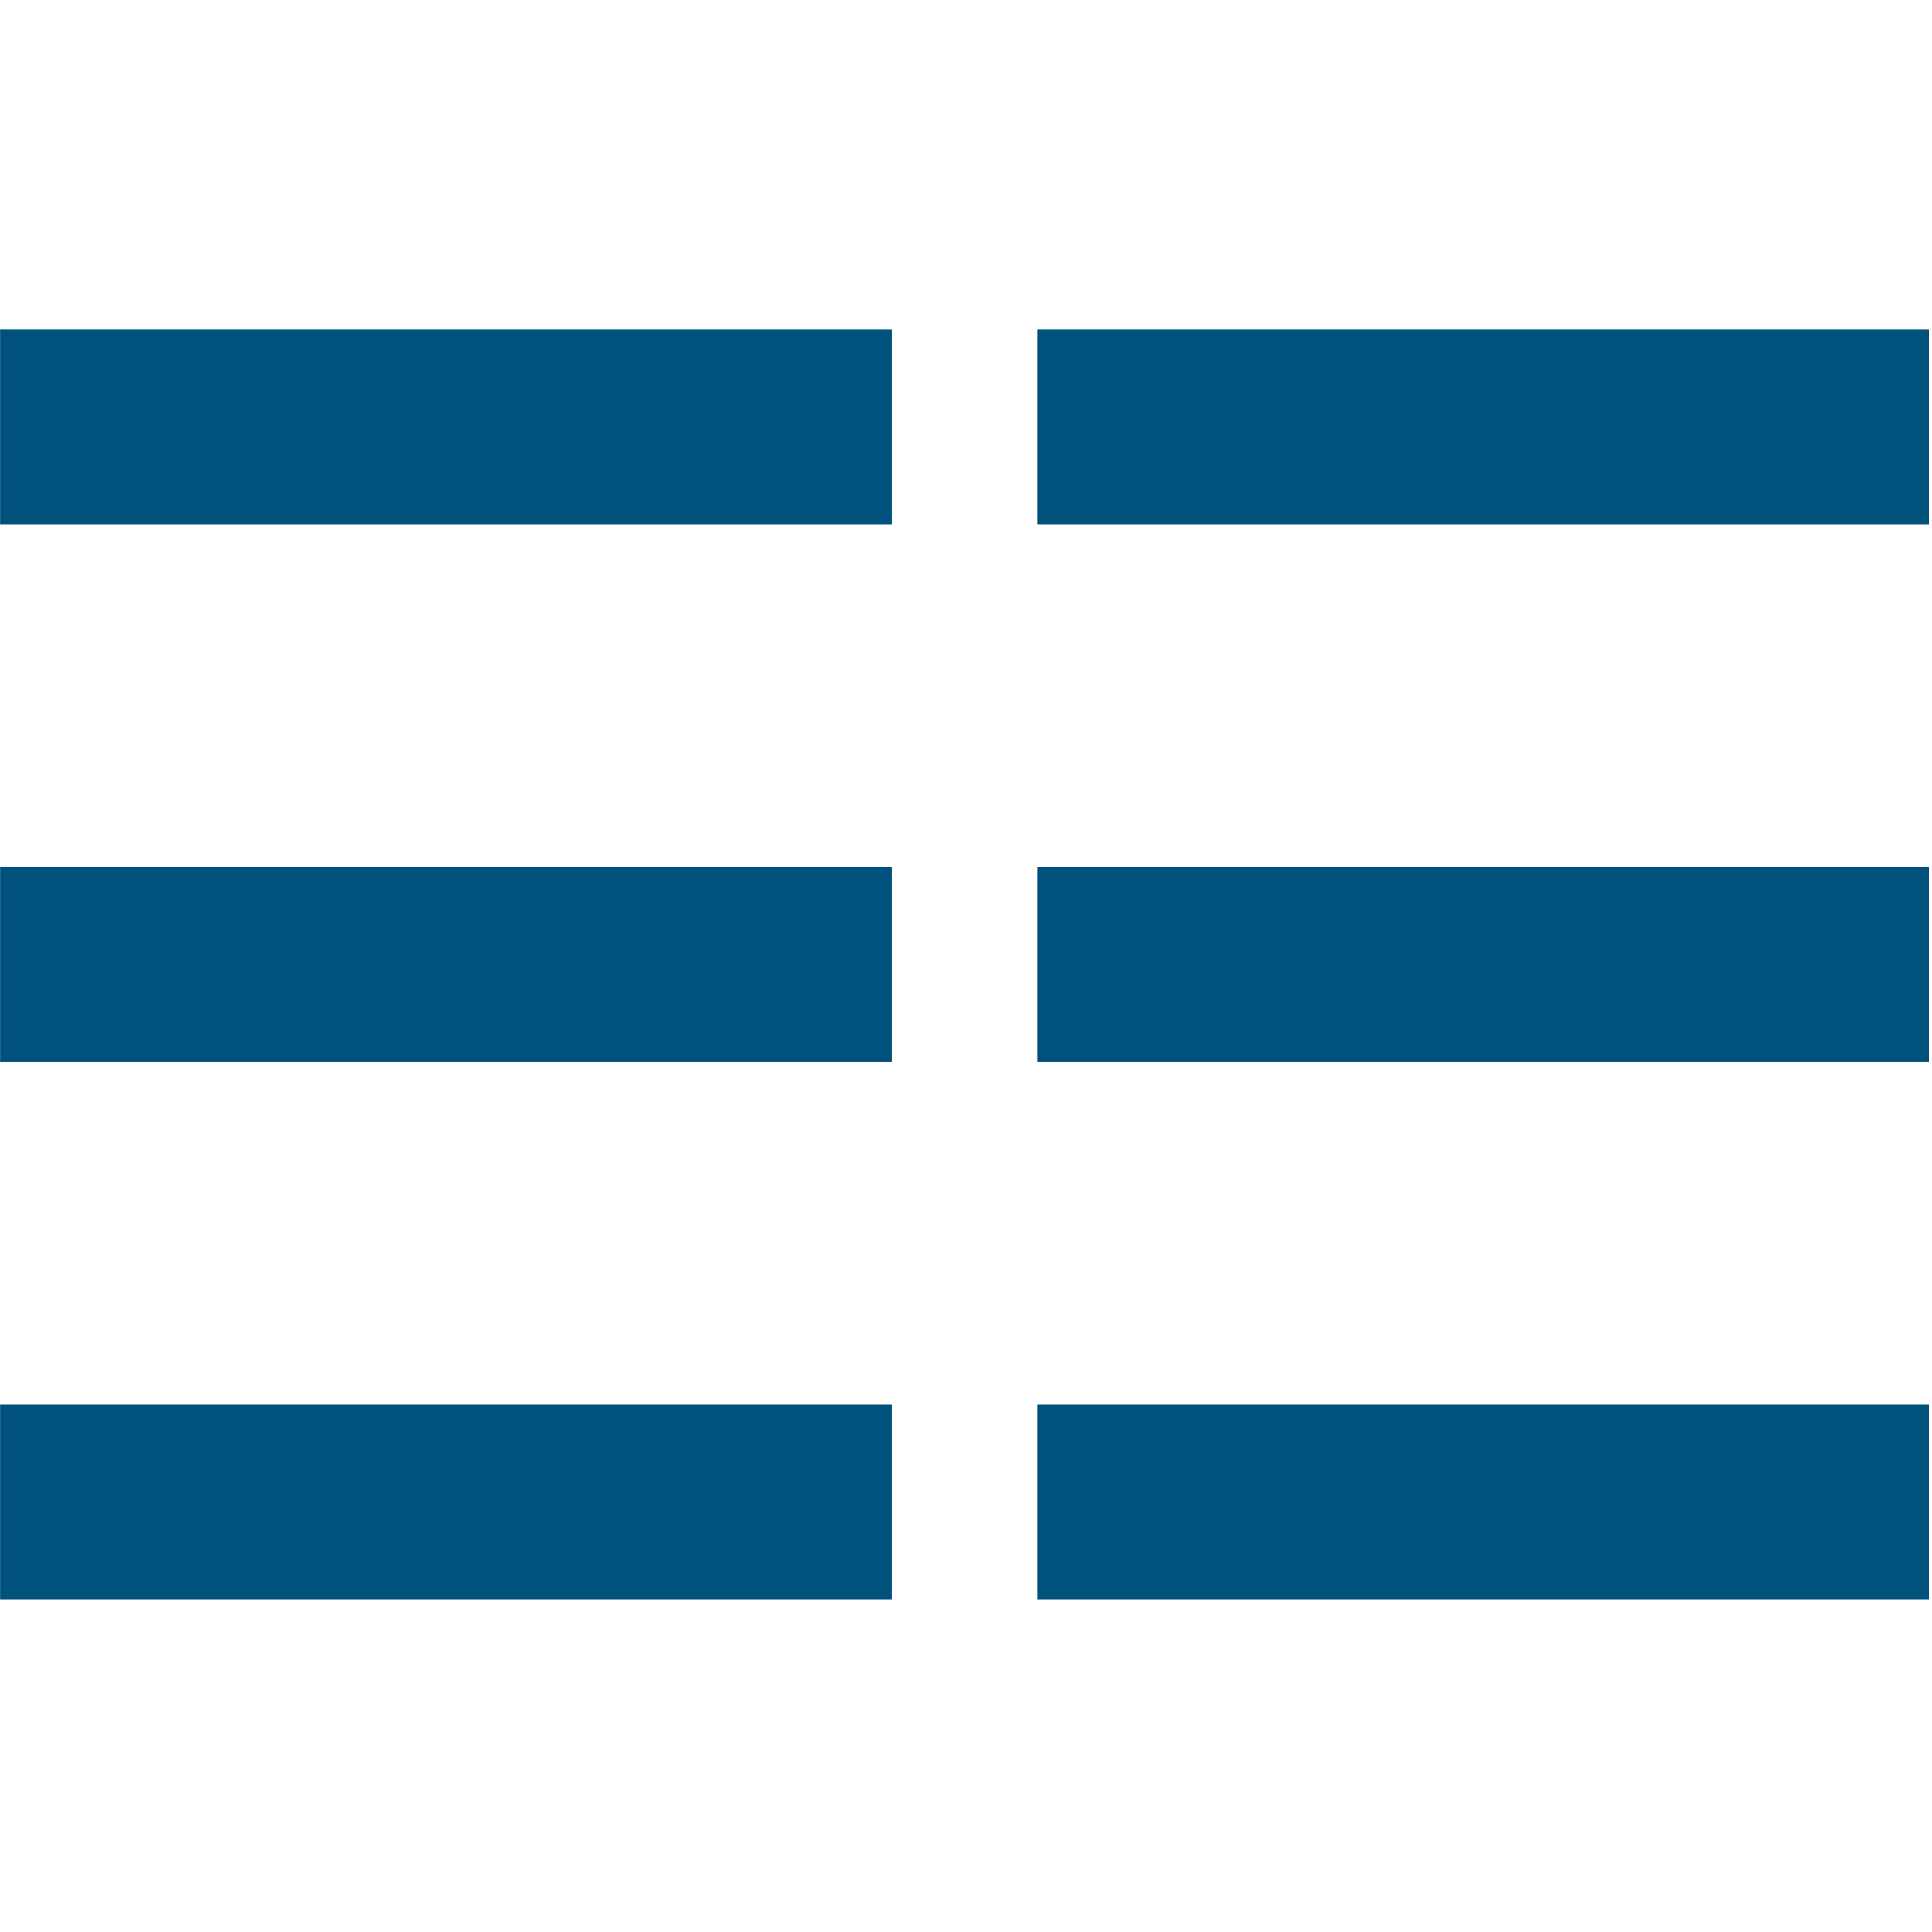
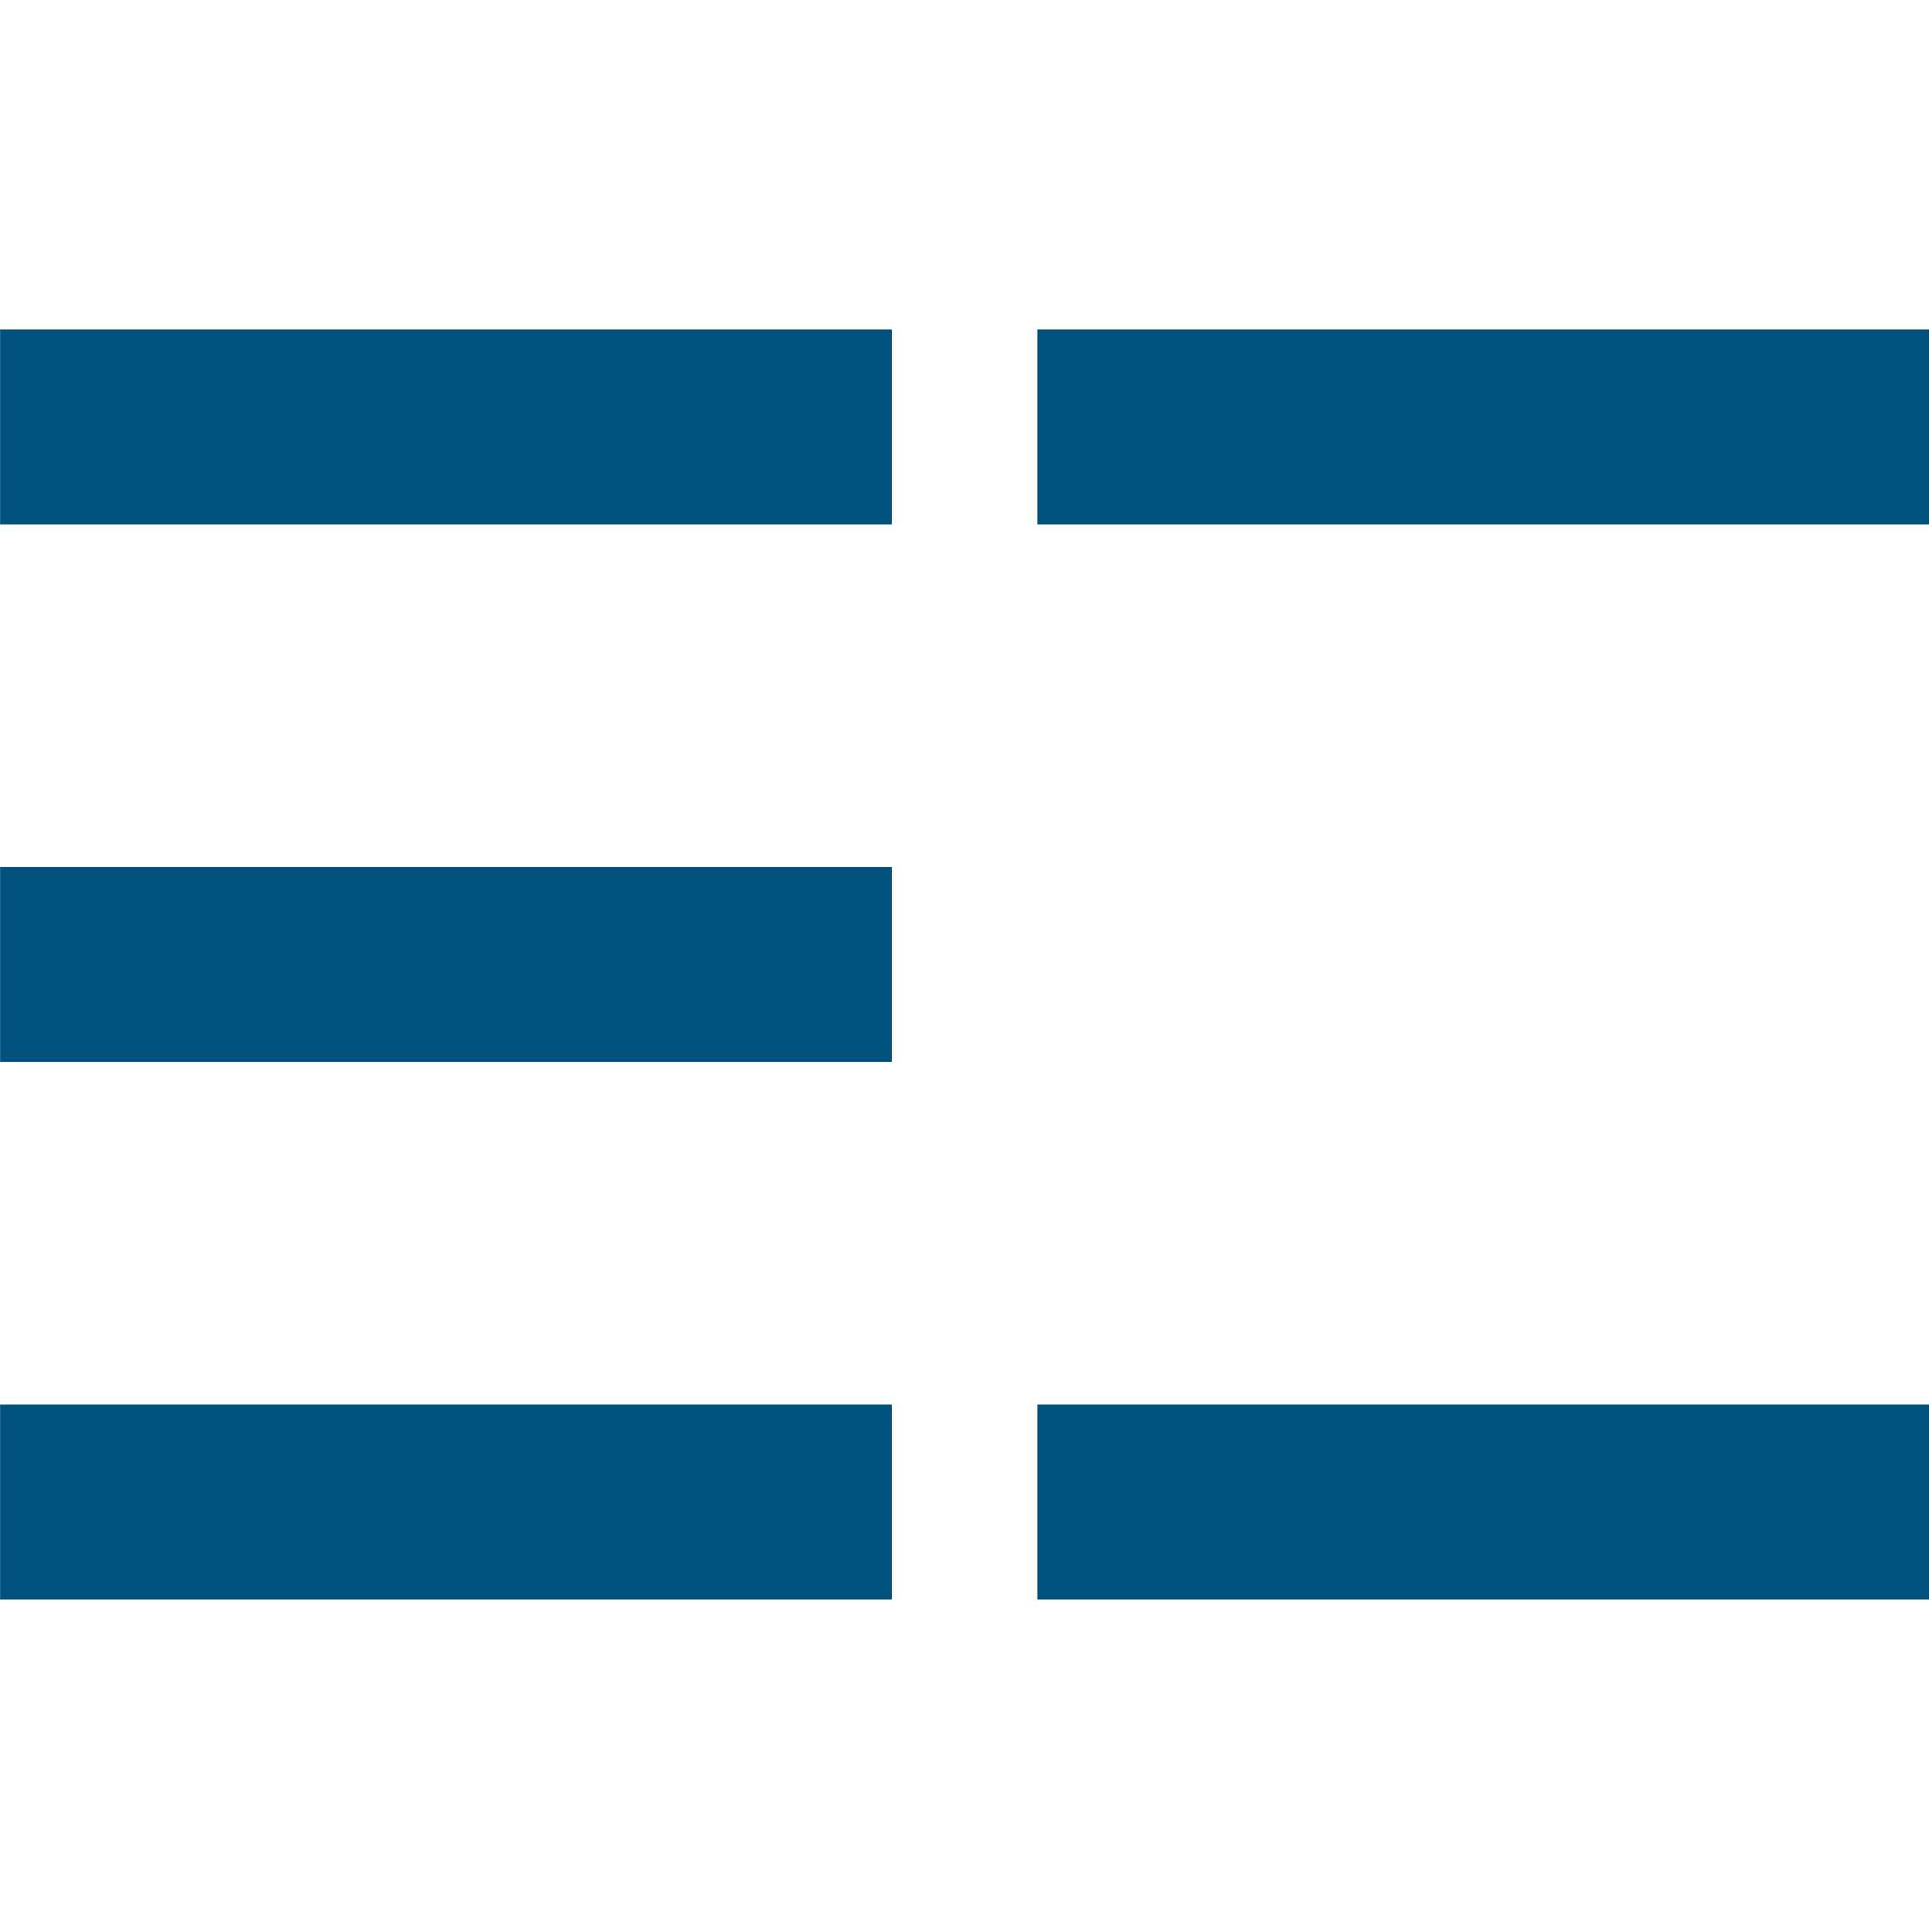
<svg xmlns="http://www.w3.org/2000/svg" xmlns:ns1="http://www.serif.com/" width="100%" height="100%" viewBox="0 0 20 20" version="1.1" xml:space="preserve" style="fill-rule:evenodd;clip-rule:evenodd;stroke-linejoin:round;stroke-miterlimit:2;">
  <g id="Armoires-Zeendoc" ns1:id="Armoires Zeendoc" transform="matrix(0.039,0,0,0.039,0,0)">
-     <rect x="0" y="0" width="512" height="512" style="fill:none;" />
    <g>
      <clipPath id="_clip1">
        <rect x="0" y="0" width="512" height="512" />
      </clipPath>
      <g clip-path="url(#_clip1)">
        <g transform="matrix(1.046,0,0,1.046,-11.788,-11.788)">
          <g transform="matrix(4.167,0,0,4.167,-320.052,85.854)">
            <rect x="79.517" y="2.165" width="54.303" height="11.871" style="fill:rgb(0,81,123);" />
          </g>
          <g transform="matrix(4.167,0,0,4.167,-320.052,85.854)">
            <rect x="79.517" y="34.9" width="54.303" height="11.87" style="fill:rgb(0,81,123);" />
          </g>
          <g transform="matrix(4.167,0,0,4.167,-320.052,85.854)">
            <rect x="79.517" y="67.636" width="54.303" height="11.869" style="fill:rgb(0,81,123);" />
          </g>
          <g transform="matrix(4.167,0,0,4.167,-320.052,85.854)">
            <rect x="142.686" y="2.165" width="54.302" height="11.871" style="fill:rgb(0,81,123);" />
          </g>
          <g transform="matrix(4.167,0,0,4.167,-320.052,85.854)">
-             <rect x="142.686" y="34.9" width="54.302" height="11.87" style="fill:rgb(0,81,123);" />
-           </g>
+             </g>
          <g transform="matrix(4.167,0,0,4.167,-320.052,85.854)">
            <rect x="142.686" y="67.636" width="54.302" height="11.869" style="fill:rgb(0,81,123);" />
          </g>
        </g>
      </g>
    </g>
  </g>
</svg>